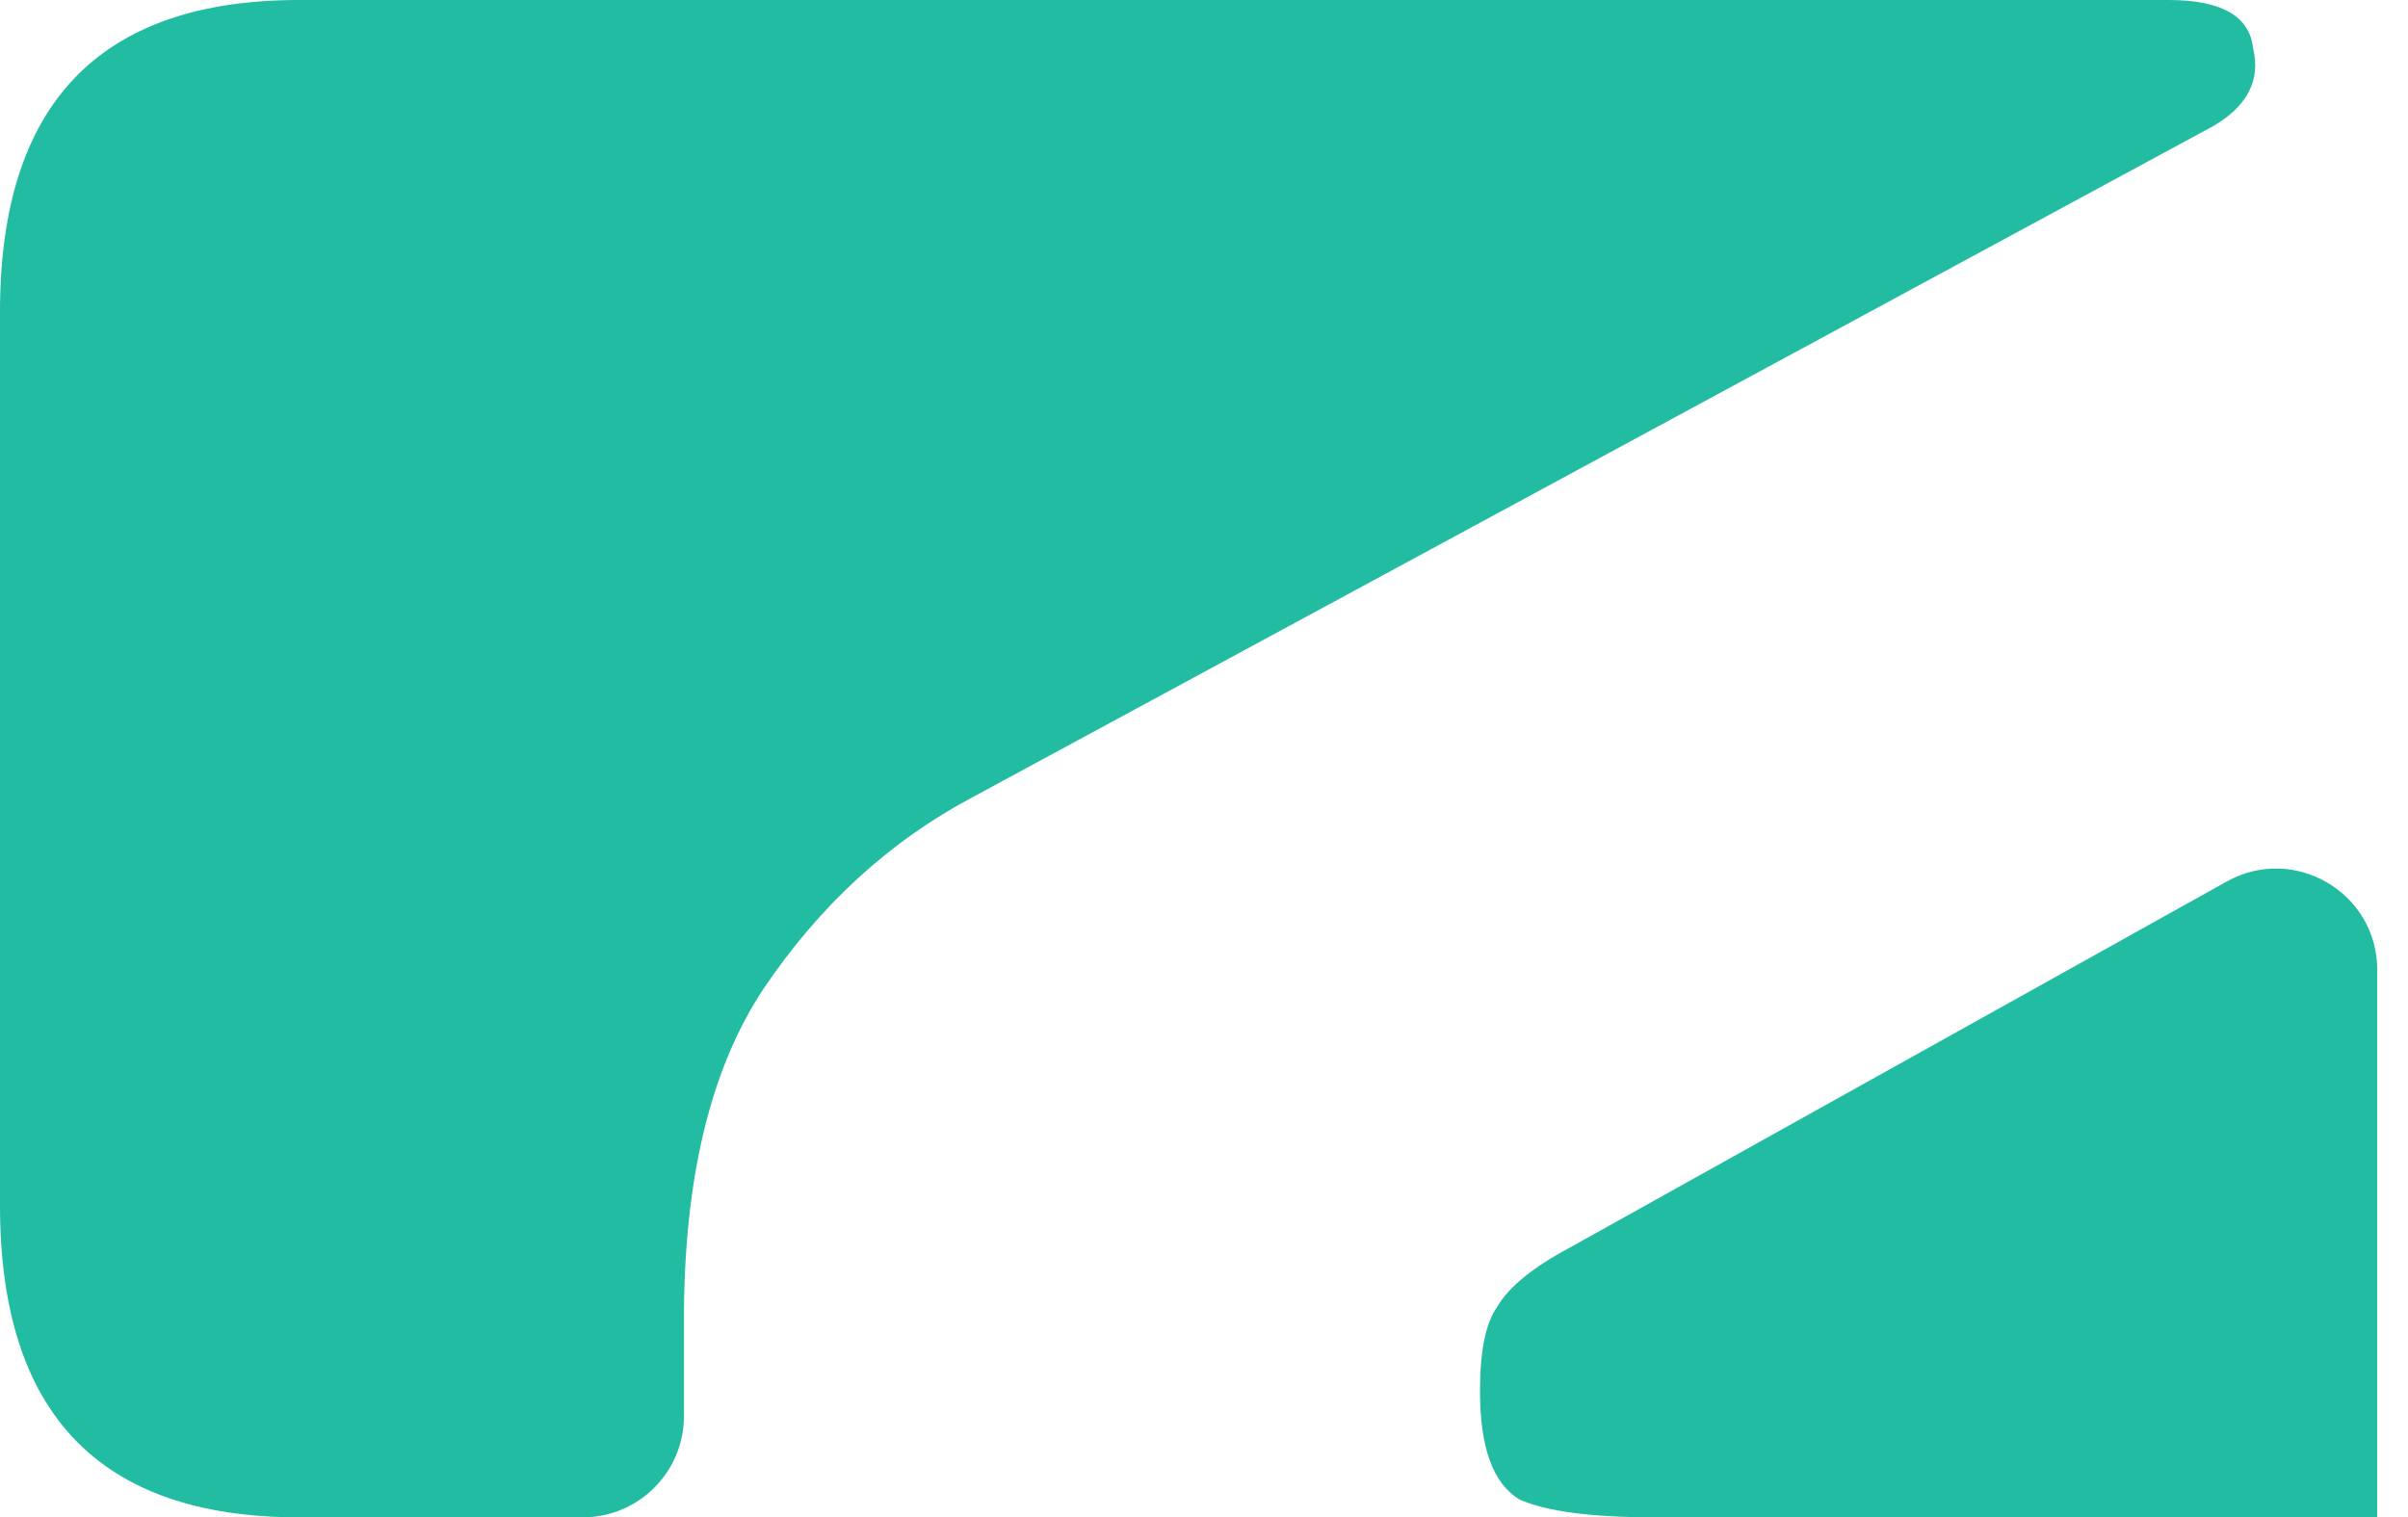
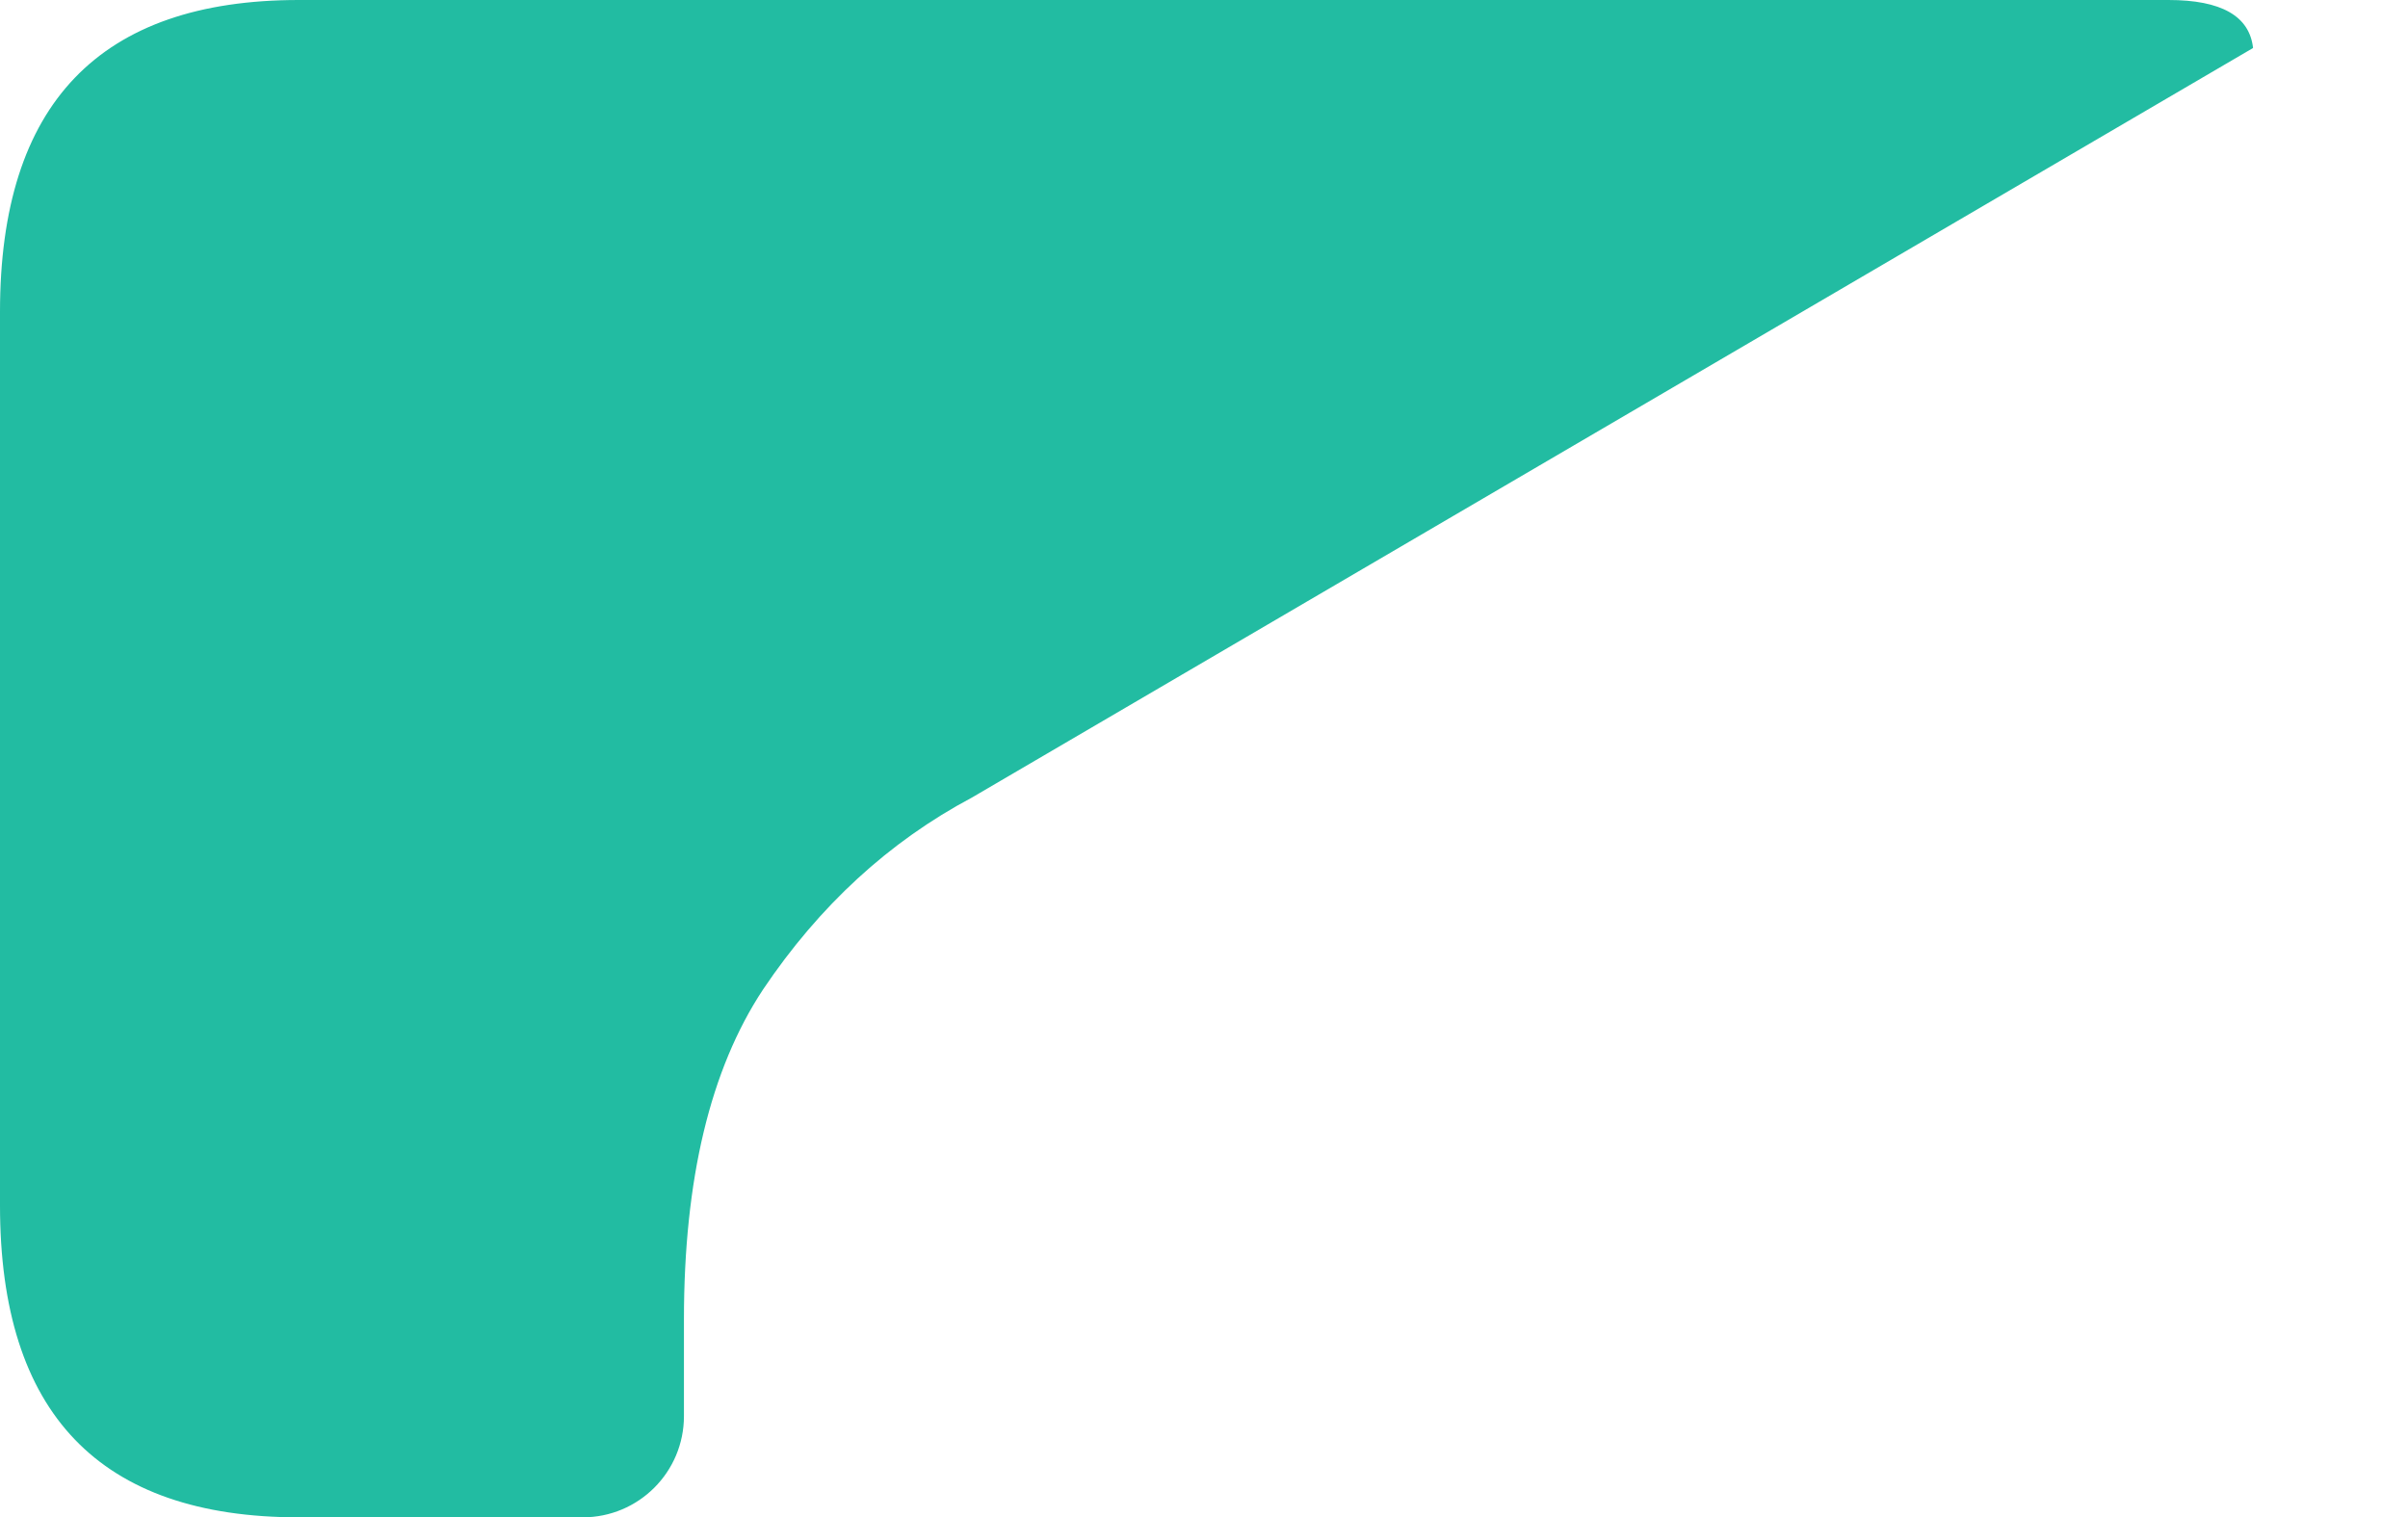
<svg xmlns="http://www.w3.org/2000/svg" width="73" height="46" viewBox="0 0 73 46" fill="none">
-   <path d="M9.06 0H65.739C67.34 0 68.195 0.485 68.303 1.455C68.539 2.424 68.136 3.212 67.104 3.818L29.459 24.182C26.954 25.515 24.841 27.455 23.131 30C21.53 32.424 20.734 35.758 20.734 40V42.933C20.734 44.627 19.361 46 17.667 46H9.06C3.017 46 0 42.849 0 36.546V9.454C0 3.151 3.017 0 9.06 0Z" fill="#22BCA2" />
-   <path d="M72.067 29.402C72.067 27.062 69.551 25.584 67.507 26.723L47.599 37.818C46.459 38.424 45.722 39.03 45.378 39.636C45.034 40.121 44.867 40.97 44.867 42.182C44.867 43.879 45.26 44.97 46.056 45.455C46.862 45.818 48.228 46 50.164 46H72.067V29.402Z" fill="#22BCA2" />
+   <path d="M9.06 0H65.739C67.34 0 68.195 0.485 68.303 1.455L29.459 24.182C26.954 25.515 24.841 27.455 23.131 30C21.53 32.424 20.734 35.758 20.734 40V42.933C20.734 44.627 19.361 46 17.667 46H9.06C3.017 46 0 42.849 0 36.546V9.454C0 3.151 3.017 0 9.06 0Z" fill="#22BCA2" />
</svg>